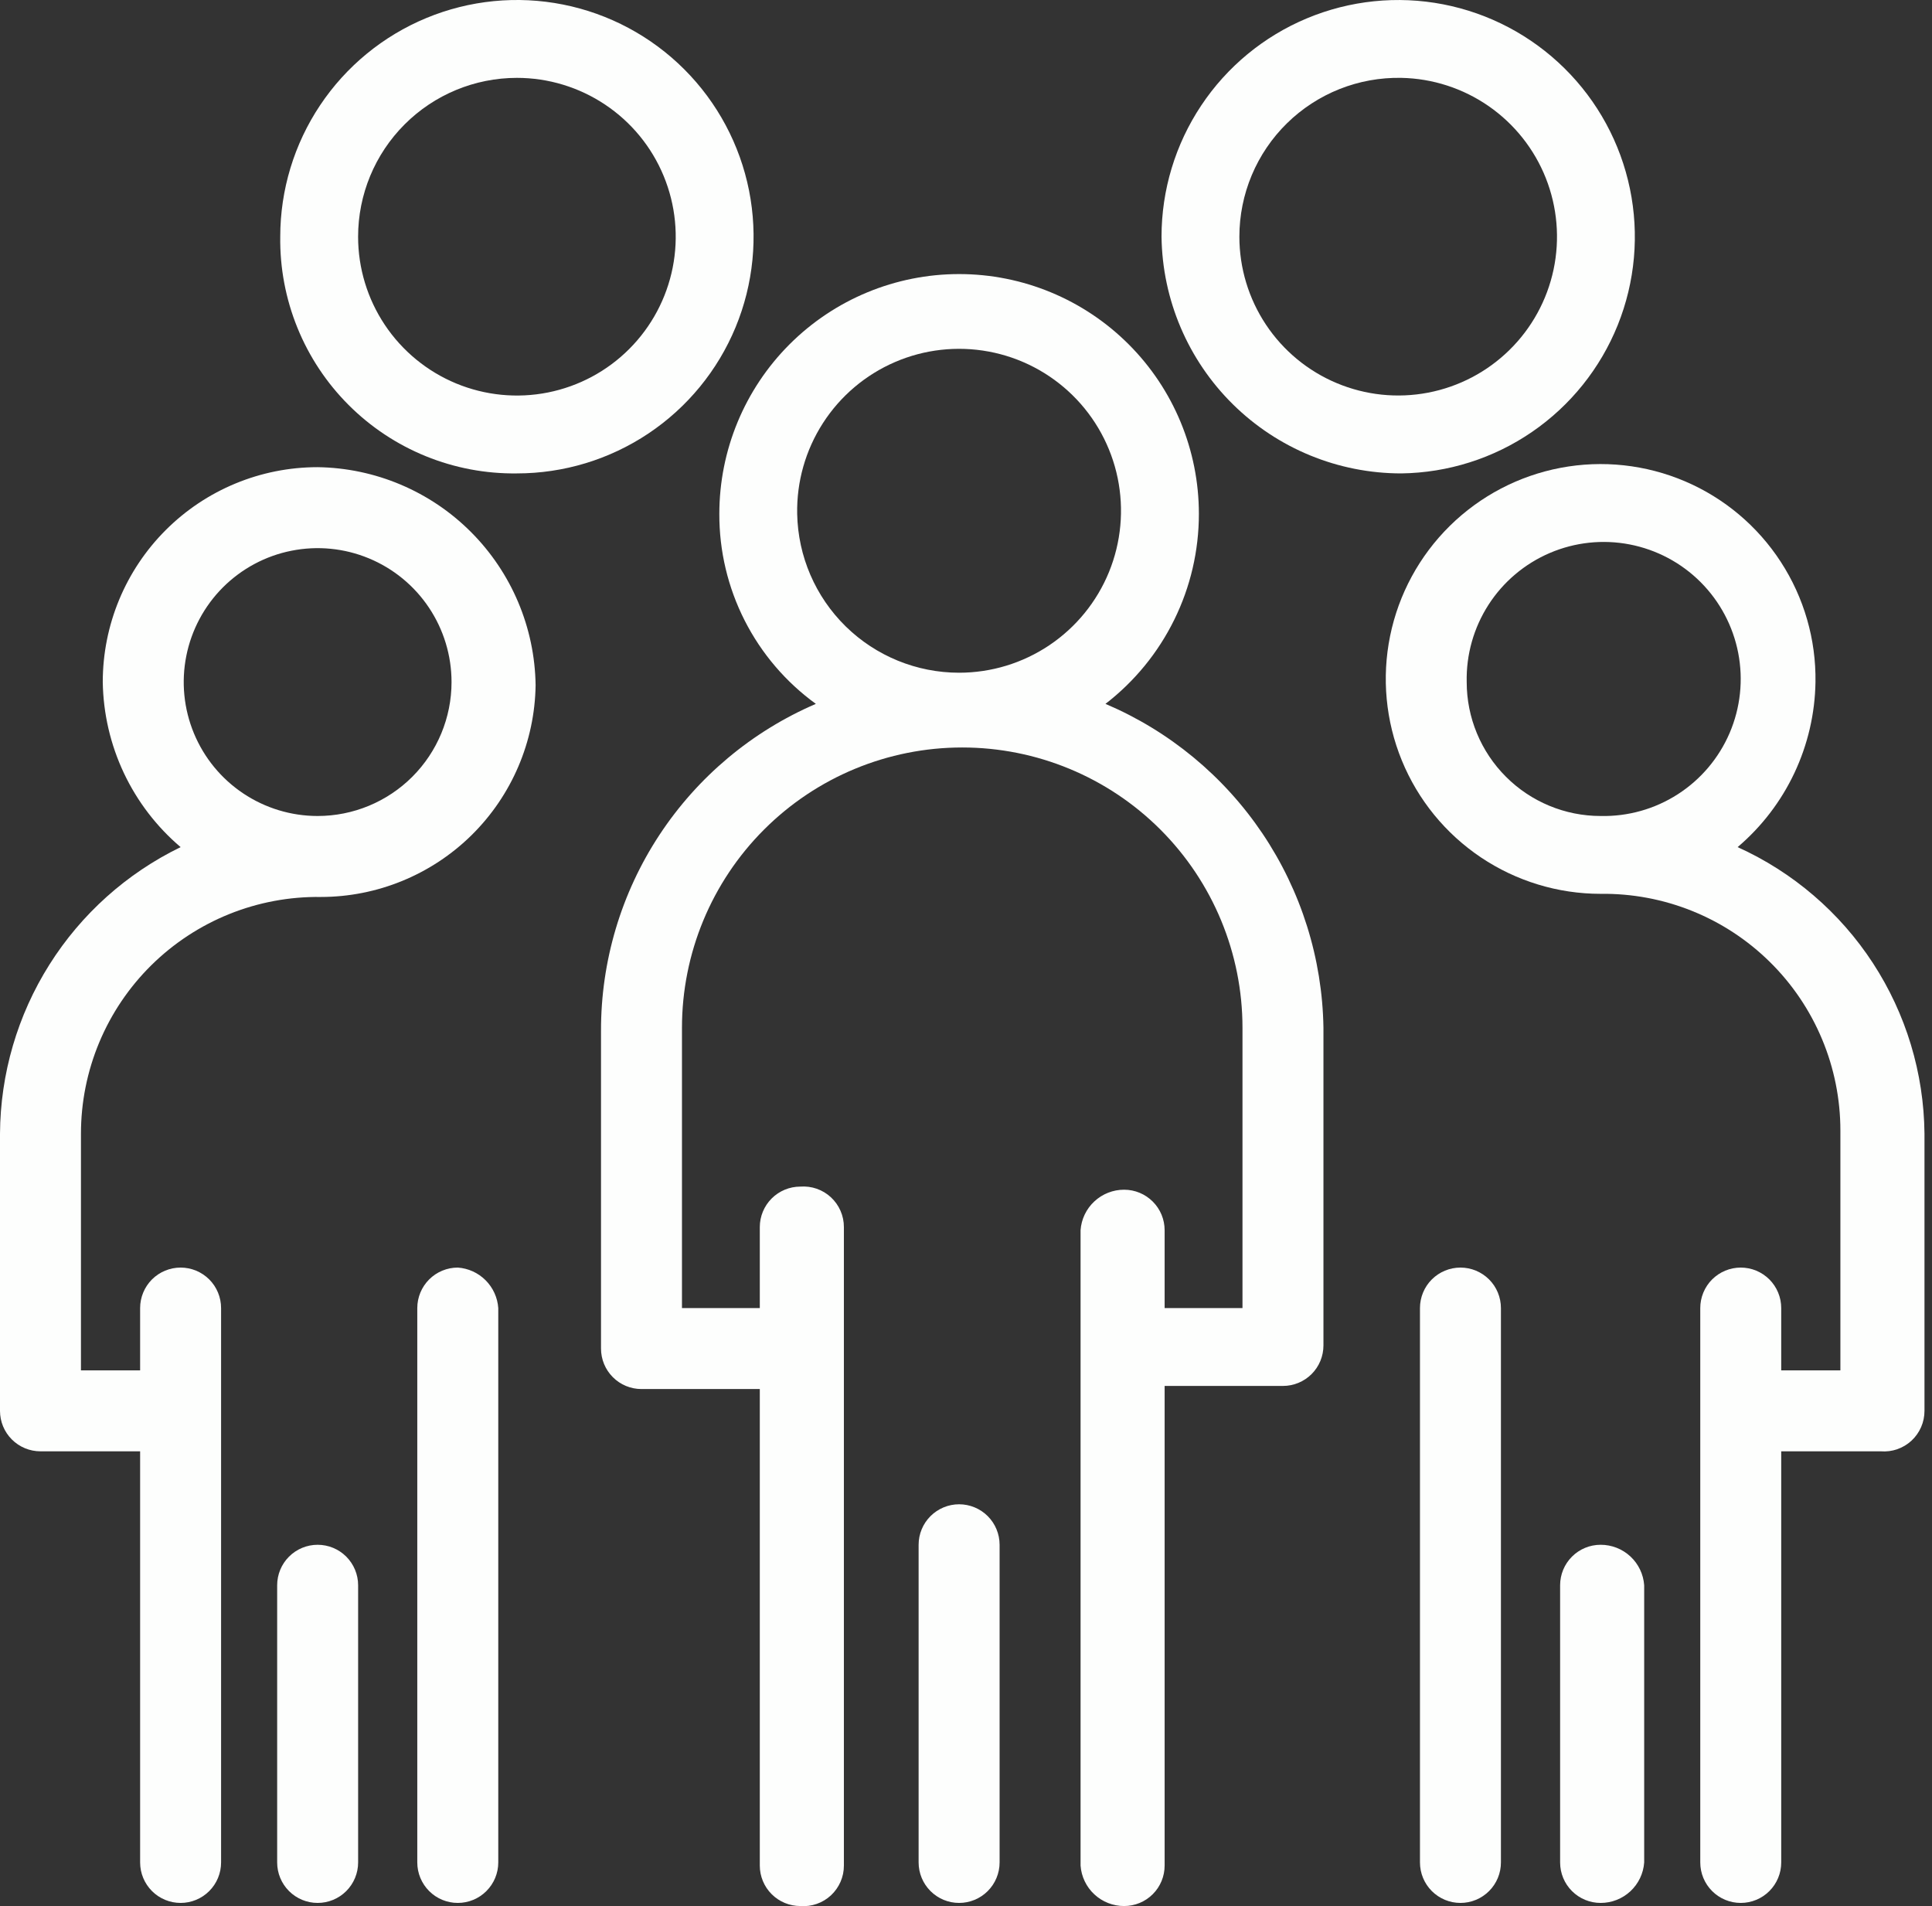
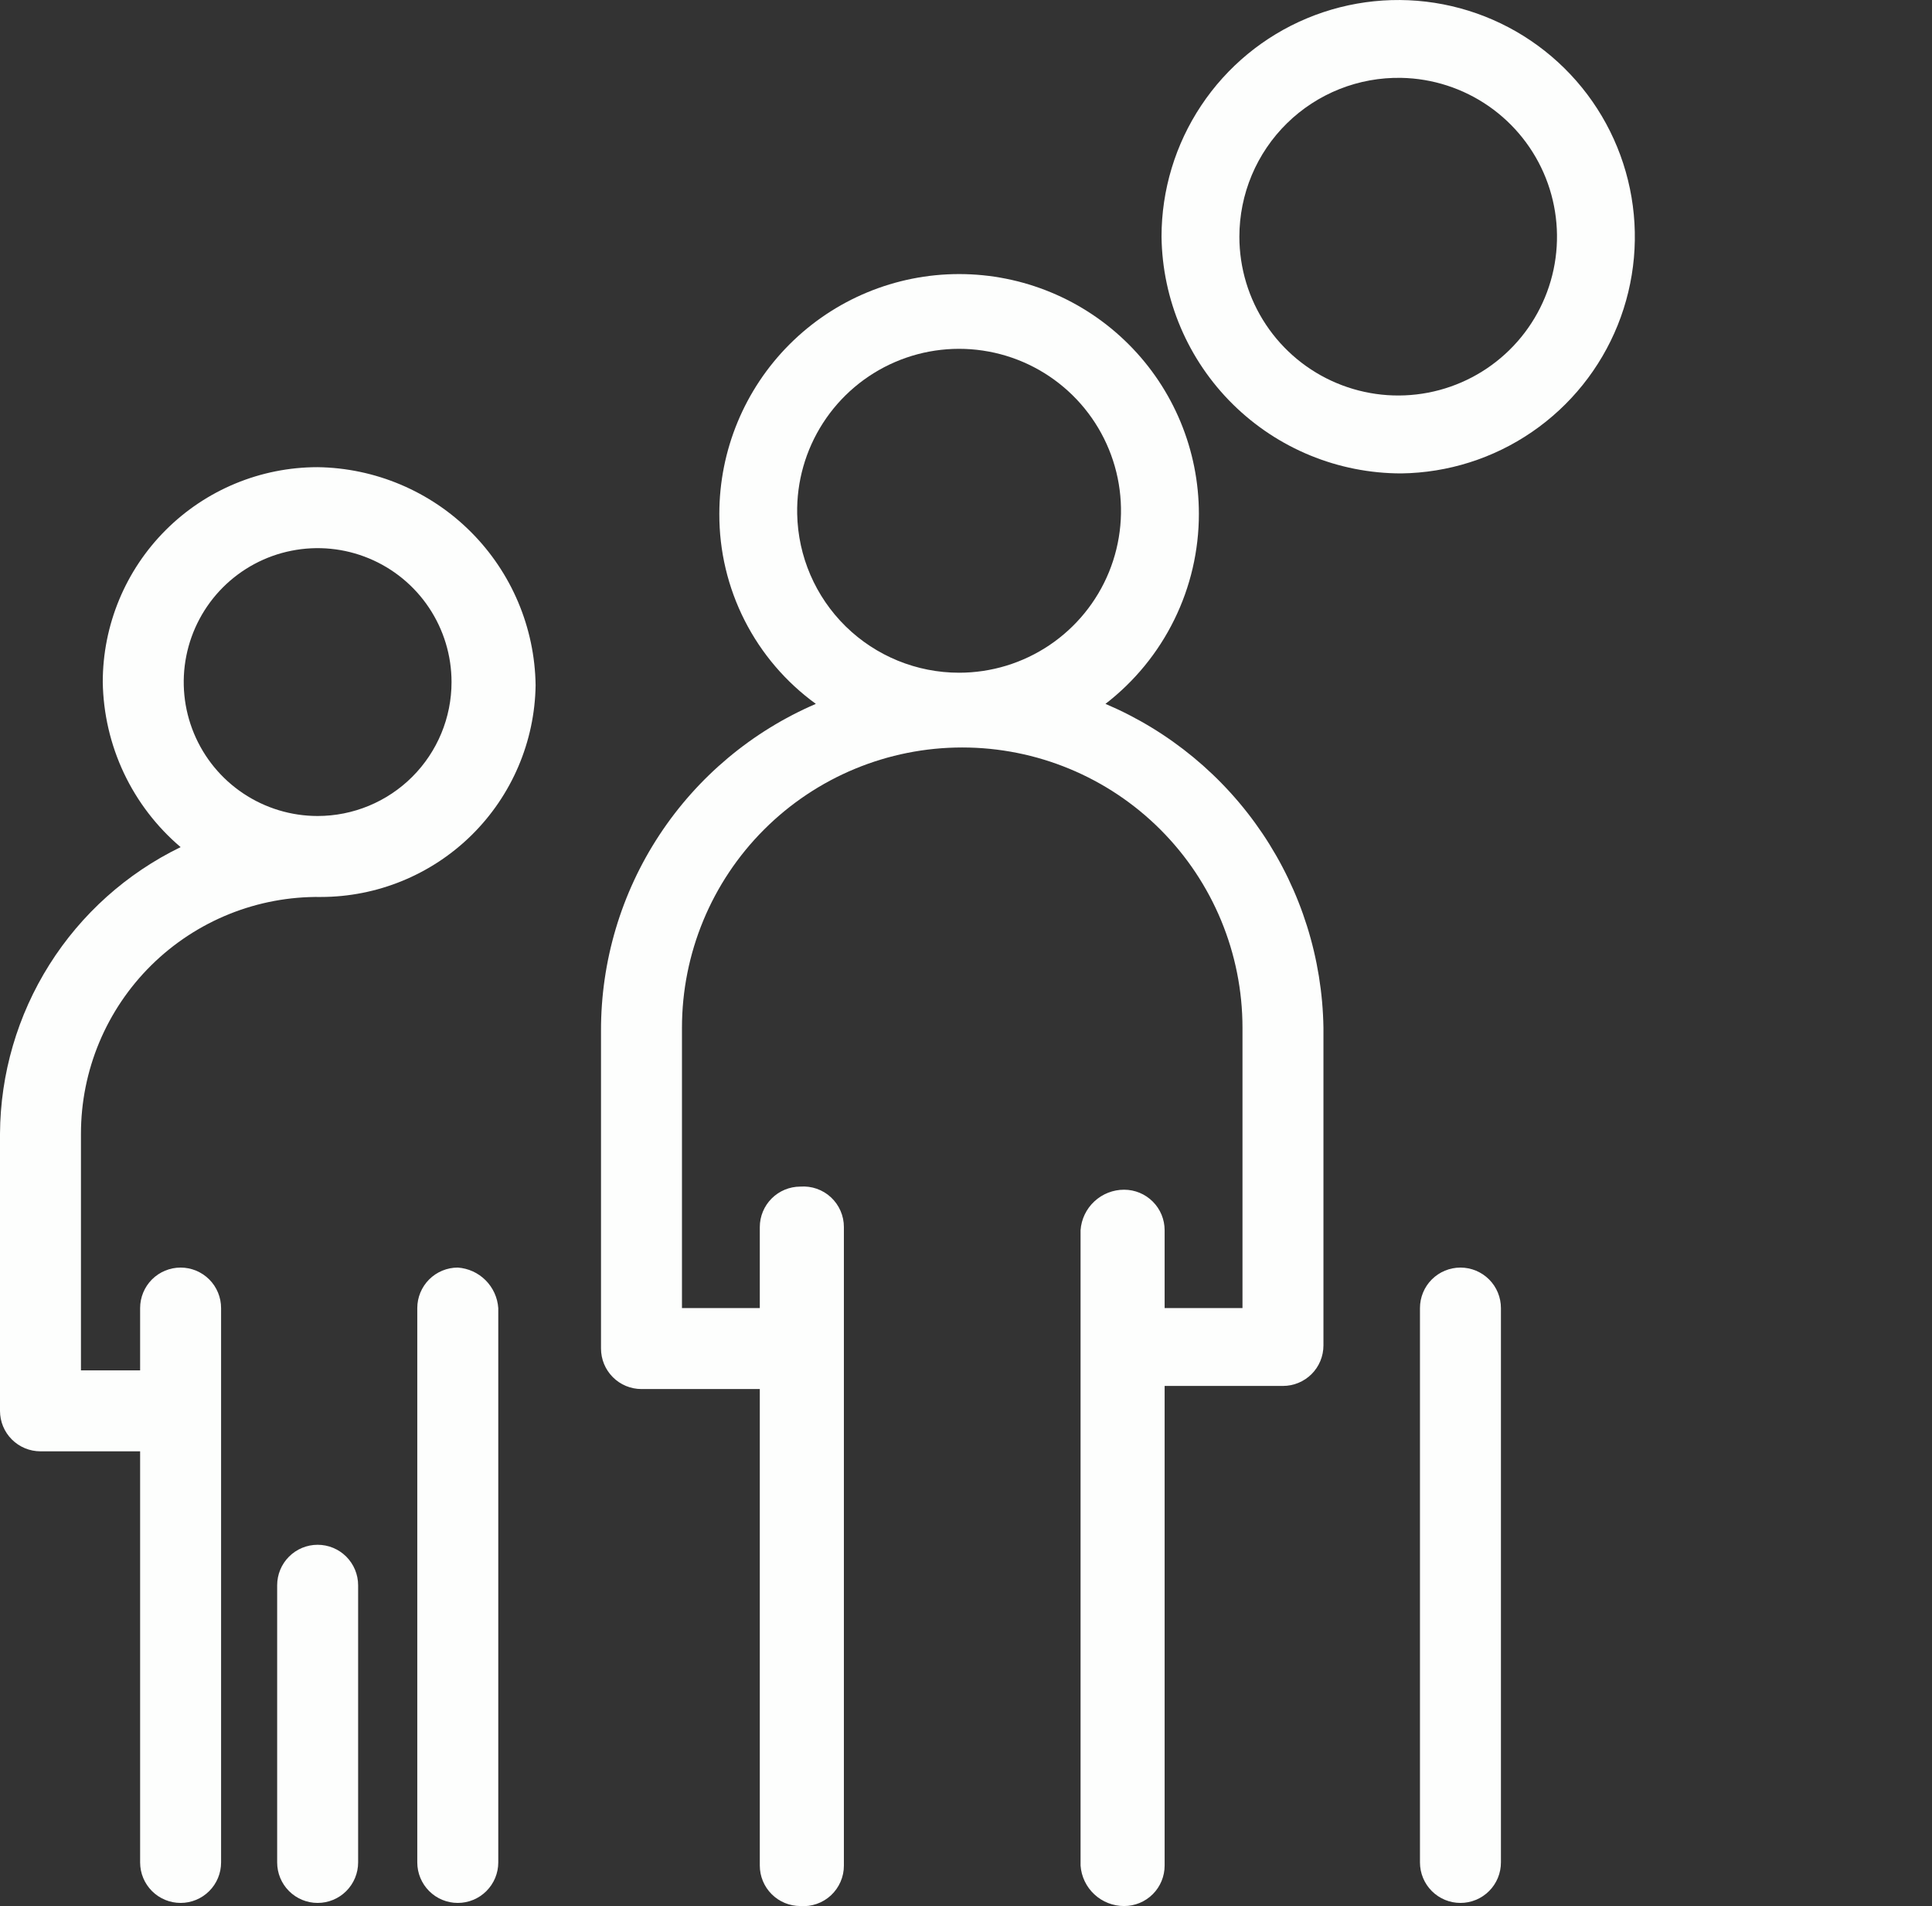
<svg xmlns="http://www.w3.org/2000/svg" width="74" height="73" viewBox="0 0 74 73" fill="none">
  <rect x="0" y="0" width="74" height="73" fill="#333333" stroke="none" />
  <path d="M42.342 26.956C43.455 26.098 44.357 24.996 44.977 23.734C45.598 22.473 45.92 21.086 45.92 19.68C45.92 17.244 44.953 14.908 43.23 13.186C41.508 11.464 39.172 10.496 36.736 10.496C34.3 10.496 31.964 11.464 30.242 13.186C28.52 14.908 27.552 17.244 27.552 19.68C27.547 21.099 27.88 22.499 28.523 23.764C29.166 25.029 30.1 26.123 31.249 26.956C28.802 28.008 26.717 29.755 25.253 31.982C23.79 34.208 23.014 36.815 23.02 39.48V51.645C23.02 52.057 23.183 52.451 23.474 52.742C23.765 53.033 24.159 53.196 24.57 53.196H29.102V71.445C29.102 71.856 29.266 72.251 29.557 72.541C29.848 72.832 30.242 72.995 30.653 72.995C30.866 73.012 31.081 72.984 31.283 72.913C31.485 72.843 31.671 72.731 31.827 72.586C31.984 72.44 32.109 72.263 32.194 72.067C32.28 71.871 32.324 71.659 32.323 71.445V46.994C32.324 46.78 32.28 46.568 32.194 46.371C32.109 46.175 31.984 45.999 31.827 45.853C31.671 45.707 31.485 45.596 31.283 45.525C31.081 45.455 30.866 45.427 30.653 45.443C30.242 45.443 29.848 45.607 29.557 45.897C29.266 46.188 29.102 46.583 29.102 46.994V50.095H26.121V39.36C26.121 36.513 27.252 33.783 29.265 31.77C31.278 29.757 34.008 28.626 36.855 28.626C39.702 28.626 42.433 29.757 44.446 31.77C46.459 33.783 47.59 36.513 47.59 39.36V50.095H44.608V47.113C44.608 46.702 44.445 46.307 44.154 46.017C43.863 45.726 43.469 45.562 43.057 45.562C42.635 45.561 42.227 45.721 41.917 46.009C41.607 46.297 41.418 46.691 41.388 47.113V71.445C41.418 71.867 41.607 72.261 41.917 72.549C42.227 72.837 42.635 72.996 43.057 72.995C43.469 72.995 43.863 72.832 44.154 72.541C44.445 72.251 44.608 71.856 44.608 71.445V53.077H49.14C49.552 53.077 49.946 52.913 50.237 52.623C50.528 52.332 50.691 51.937 50.691 51.526V39.36C50.649 36.706 49.837 34.122 48.355 31.92C46.873 29.719 44.785 27.994 42.342 26.956ZM30.534 19.68C30.51 18.449 30.854 17.238 31.521 16.203C32.188 15.167 33.148 14.354 34.279 13.866C35.41 13.378 36.66 13.238 37.871 13.464C39.082 13.689 40.198 14.27 41.078 15.133C41.957 15.995 42.56 17.1 42.809 18.306C43.058 19.513 42.942 20.766 42.477 21.906C42.011 23.046 41.216 24.022 40.194 24.709C39.171 25.396 37.968 25.763 36.736 25.763C35.111 25.763 33.552 25.126 32.392 23.989C31.232 22.851 30.565 21.304 30.534 19.68Z" fill="#FDFEFD" />
-   <path d="M36.736 57.609C36.325 57.609 35.931 57.773 35.64 58.063C35.349 58.354 35.185 58.748 35.185 59.16V71.326C35.185 71.737 35.349 72.131 35.64 72.422C35.931 72.713 36.325 72.876 36.736 72.876C37.147 72.876 37.542 72.713 37.833 72.422C38.123 72.131 38.287 71.737 38.287 71.326V59.16C38.287 58.748 38.123 58.354 37.833 58.063C37.542 57.773 37.147 57.609 36.736 57.609Z" fill="#FDFEFD" />
-   <path d="M19.799 18.13C21.592 18.13 23.344 17.598 24.835 16.602C26.326 15.606 27.488 14.19 28.174 12.534C28.86 10.877 29.039 9.055 28.69 7.296C28.34 5.538 27.477 3.923 26.209 2.655C24.941 1.387 23.326 0.524 21.567 0.174C19.809 -0.176 17.986 0.004 16.33 0.69C14.674 1.376 13.258 2.538 12.262 4.029C11.266 5.519 10.734 7.272 10.734 9.065C10.718 10.26 10.942 11.446 11.392 12.553C11.841 13.66 12.508 14.665 13.353 15.51C14.198 16.355 15.204 17.022 16.311 17.472C17.418 17.922 18.604 18.146 19.799 18.13ZM19.799 2.982C21.002 2.982 22.178 3.339 23.178 4.007C24.179 4.675 24.959 5.625 25.419 6.737C25.879 7.848 26 9.072 25.765 10.252C25.53 11.431 24.951 12.515 24.1 13.366C23.25 14.217 22.166 14.796 20.986 15.031C19.806 15.266 18.583 15.145 17.471 14.685C16.36 14.224 15.41 13.445 14.741 12.444C14.073 11.444 13.716 10.268 13.716 9.065C13.716 7.452 14.357 5.904 15.498 4.764C16.638 3.623 18.186 2.982 19.799 2.982Z" fill="#FDFEFD" />
  <path d="M53.673 18.13C55.461 18.106 57.201 17.555 58.676 16.544C60.151 15.534 61.294 14.11 61.962 12.452C62.63 10.794 62.793 8.975 62.429 7.224C62.066 5.474 61.194 3.87 59.921 2.614C58.649 1.358 57.034 0.507 55.279 0.166C53.524 -0.174 51.707 0.013 50.058 0.702C48.408 1.391 46.999 2.553 46.009 4.041C45.018 5.529 44.489 7.277 44.489 9.065C44.52 11.48 45.502 13.785 47.221 15.482C48.94 17.179 51.258 18.13 53.673 18.13ZM53.673 2.982C54.871 3.005 56.035 3.382 57.019 4.064C58.004 4.747 58.765 5.705 59.207 6.818C59.649 7.932 59.753 9.151 59.505 10.323C59.257 11.495 58.668 12.568 57.813 13.406C56.958 14.245 55.874 14.813 54.697 15.038C53.521 15.263 52.304 15.136 51.199 14.672C50.094 14.209 49.151 13.429 48.488 12.432C47.825 11.434 47.471 10.263 47.471 9.065C47.471 8.256 47.632 7.455 47.945 6.709C48.258 5.963 48.717 5.287 49.294 4.721C49.872 4.154 50.557 3.709 51.308 3.41C52.06 3.112 52.864 2.966 53.673 2.982Z" fill="#FDFEFD" />
  <path d="M17.534 48.544C17.123 48.544 16.728 48.708 16.438 48.998C16.147 49.289 15.983 49.684 15.983 50.095V71.326C15.983 71.737 16.147 72.131 16.438 72.422C16.728 72.713 17.123 72.876 17.534 72.876C17.945 72.876 18.34 72.713 18.63 72.422C18.921 72.131 19.085 71.737 19.085 71.326V50.095C19.057 49.693 18.884 49.314 18.599 49.029C18.314 48.744 17.936 48.572 17.534 48.544Z" fill="#FDFEFD" />
  <path d="M12.166 59.16C11.755 59.16 11.361 59.323 11.07 59.614C10.779 59.905 10.616 60.299 10.616 60.71V71.326C10.616 71.737 10.779 72.131 11.07 72.422C11.361 72.713 11.755 72.876 12.166 72.876C12.578 72.876 12.972 72.713 13.263 72.422C13.553 72.131 13.717 71.737 13.717 71.326V60.71C13.717 60.299 13.553 59.905 13.263 59.614C12.972 59.323 12.578 59.16 12.166 59.16Z" fill="#FDFEFD" />
  <path d="M12.166 17.891C9.983 17.891 7.89 18.758 6.346 20.302C4.803 21.845 3.936 23.938 3.936 26.121C3.955 27.326 4.23 28.513 4.744 29.604C5.259 30.694 6 31.662 6.918 32.442C4.856 33.444 3.115 35.002 1.893 36.941C0.67 38.881 0.014 41.123 0 43.416V54.031C0 54.442 0.163 54.837 0.454 55.127C0.745 55.418 1.139 55.581 1.551 55.581H5.367V71.326C5.367 71.737 5.531 72.131 5.821 72.422C6.112 72.713 6.507 72.876 6.918 72.876C7.329 72.876 7.723 72.713 8.014 72.422C8.305 72.131 8.468 71.737 8.468 71.326V50.095C8.468 49.684 8.305 49.289 8.014 48.998C7.723 48.708 7.329 48.544 6.918 48.544C6.507 48.544 6.112 48.708 5.821 48.998C5.531 49.289 5.367 49.684 5.367 50.095V52.48H3.101V43.416C3.101 42.215 3.339 41.026 3.802 39.919C4.265 38.811 4.944 37.806 5.798 36.963C6.653 36.12 7.666 35.455 8.78 35.006C9.893 34.558 11.085 34.335 12.285 34.351C14.447 34.351 16.523 33.5 18.063 31.983C19.603 30.465 20.484 28.402 20.515 26.24C20.484 24.035 19.595 21.93 18.035 20.37C16.476 18.811 14.371 17.922 12.166 17.891ZM12.166 31.25C11.152 31.25 10.16 30.949 9.316 30.385C8.473 29.822 7.816 29.021 7.428 28.084C7.039 27.146 6.938 26.115 7.136 25.12C7.334 24.125 7.822 23.212 8.539 22.494C9.257 21.777 10.17 21.288 11.165 21.091C12.16 20.893 13.191 20.994 14.129 21.383C15.066 21.771 15.867 22.428 16.43 23.271C16.994 24.115 17.295 25.107 17.295 26.121C17.295 27.481 16.754 28.786 15.793 29.747C14.831 30.709 13.526 31.25 12.166 31.25Z" fill="#FDFEFD" />
-   <path d="M66.555 32.442C67.473 31.662 68.215 30.694 68.729 29.604C69.243 28.513 69.519 27.326 69.537 26.121C69.561 24.488 69.098 22.886 68.208 21.517C67.319 20.148 66.042 19.074 64.54 18.433C63.038 17.792 61.38 17.612 59.776 17.916C58.172 18.22 56.694 18.994 55.531 20.14C54.368 21.286 53.572 22.752 53.245 24.352C52.918 25.951 53.074 27.612 53.693 29.123C54.312 30.634 55.367 31.926 56.723 32.836C58.079 33.745 59.675 34.231 61.307 34.231C62.508 34.216 63.699 34.438 64.813 34.887C65.926 35.335 66.94 36.001 67.794 36.844C68.649 37.687 69.327 38.692 69.79 39.8C70.253 40.907 70.491 42.096 70.491 43.296V52.48H68.225V50.095C68.225 49.891 68.185 49.69 68.107 49.502C68.029 49.313 67.915 49.142 67.771 48.998C67.627 48.855 67.456 48.74 67.268 48.662C67.08 48.584 66.878 48.544 66.674 48.544C66.471 48.544 66.269 48.584 66.081 48.662C65.893 48.74 65.722 48.855 65.578 48.998C65.434 49.142 65.32 49.313 65.242 49.502C65.164 49.69 65.124 49.891 65.124 50.095V71.326C65.124 71.529 65.164 71.731 65.242 71.919C65.32 72.107 65.434 72.278 65.578 72.422C65.722 72.566 65.893 72.68 66.081 72.758C66.269 72.836 66.471 72.876 66.674 72.876C66.878 72.876 67.08 72.836 67.268 72.758C67.456 72.68 67.627 72.566 67.771 72.422C67.915 72.278 68.029 72.107 68.107 71.919C68.185 71.731 68.225 71.529 68.225 71.326V55.581H72.042C72.255 55.598 72.47 55.57 72.672 55.499C72.874 55.429 73.059 55.317 73.216 55.172C73.373 55.026 73.498 54.849 73.583 54.653C73.669 54.457 73.712 54.245 73.712 54.031V43.416C73.69 41.094 73.005 38.828 71.737 36.883C70.469 34.939 68.671 33.398 66.555 32.442ZM56.178 26.121C56.155 25.073 56.446 24.042 57.013 23.161C57.58 22.28 58.399 21.589 59.362 21.177C60.326 20.765 61.391 20.651 62.42 20.85C63.449 21.049 64.395 21.551 65.136 22.292C65.877 23.033 66.379 23.979 66.578 25.008C66.777 26.037 66.663 27.102 66.251 28.066C65.839 29.029 65.148 29.848 64.267 30.415C63.386 30.983 62.355 31.273 61.307 31.25C59.947 31.25 58.642 30.709 57.681 29.747C56.719 28.786 56.178 27.481 56.178 26.121Z" fill="#FDFEFD" />
  <path d="M55.939 48.544C55.528 48.544 55.133 48.708 54.842 48.998C54.551 49.289 54.388 49.684 54.388 50.095V71.326C54.388 71.529 54.428 71.731 54.506 71.919C54.584 72.107 54.698 72.278 54.842 72.422C54.986 72.566 55.157 72.68 55.345 72.758C55.533 72.836 55.735 72.876 55.939 72.876C56.142 72.876 56.344 72.836 56.532 72.758C56.72 72.68 56.891 72.566 57.035 72.422C57.179 72.278 57.293 72.107 57.371 71.919C57.449 71.731 57.489 71.529 57.489 71.326V50.095C57.489 49.684 57.326 49.289 57.035 48.998C56.744 48.708 56.35 48.544 55.939 48.544Z" fill="#FDFEFD" />
-   <path d="M61.306 59.16C60.895 59.16 60.501 59.323 60.21 59.614C59.919 59.905 59.756 60.299 59.756 60.71V71.326C59.756 71.737 59.919 72.131 60.21 72.422C60.501 72.713 60.895 72.876 61.306 72.876C61.729 72.877 62.137 72.718 62.447 72.43C62.757 72.142 62.946 71.748 62.976 71.326V60.71C62.946 60.288 62.757 59.894 62.447 59.606C62.137 59.318 61.729 59.159 61.306 59.16Z" fill="#FDFEFD" />
</svg>